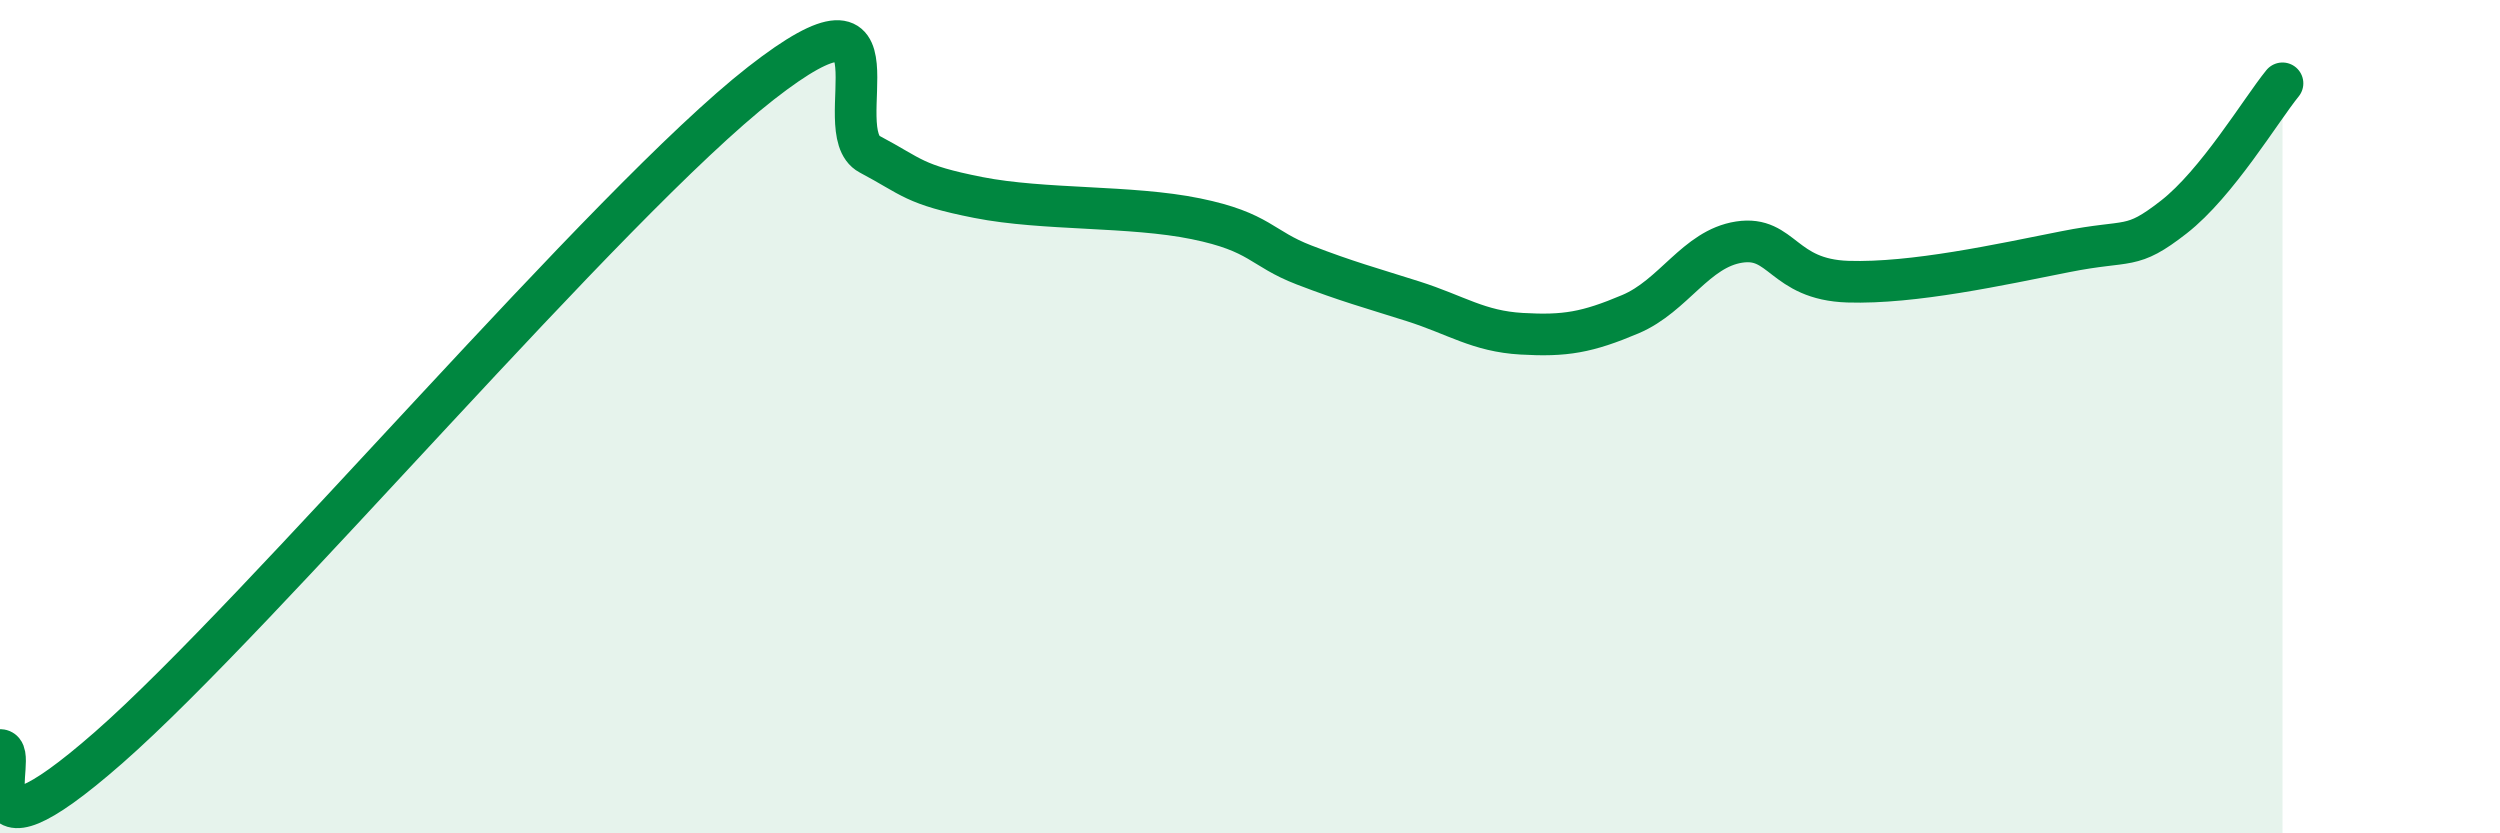
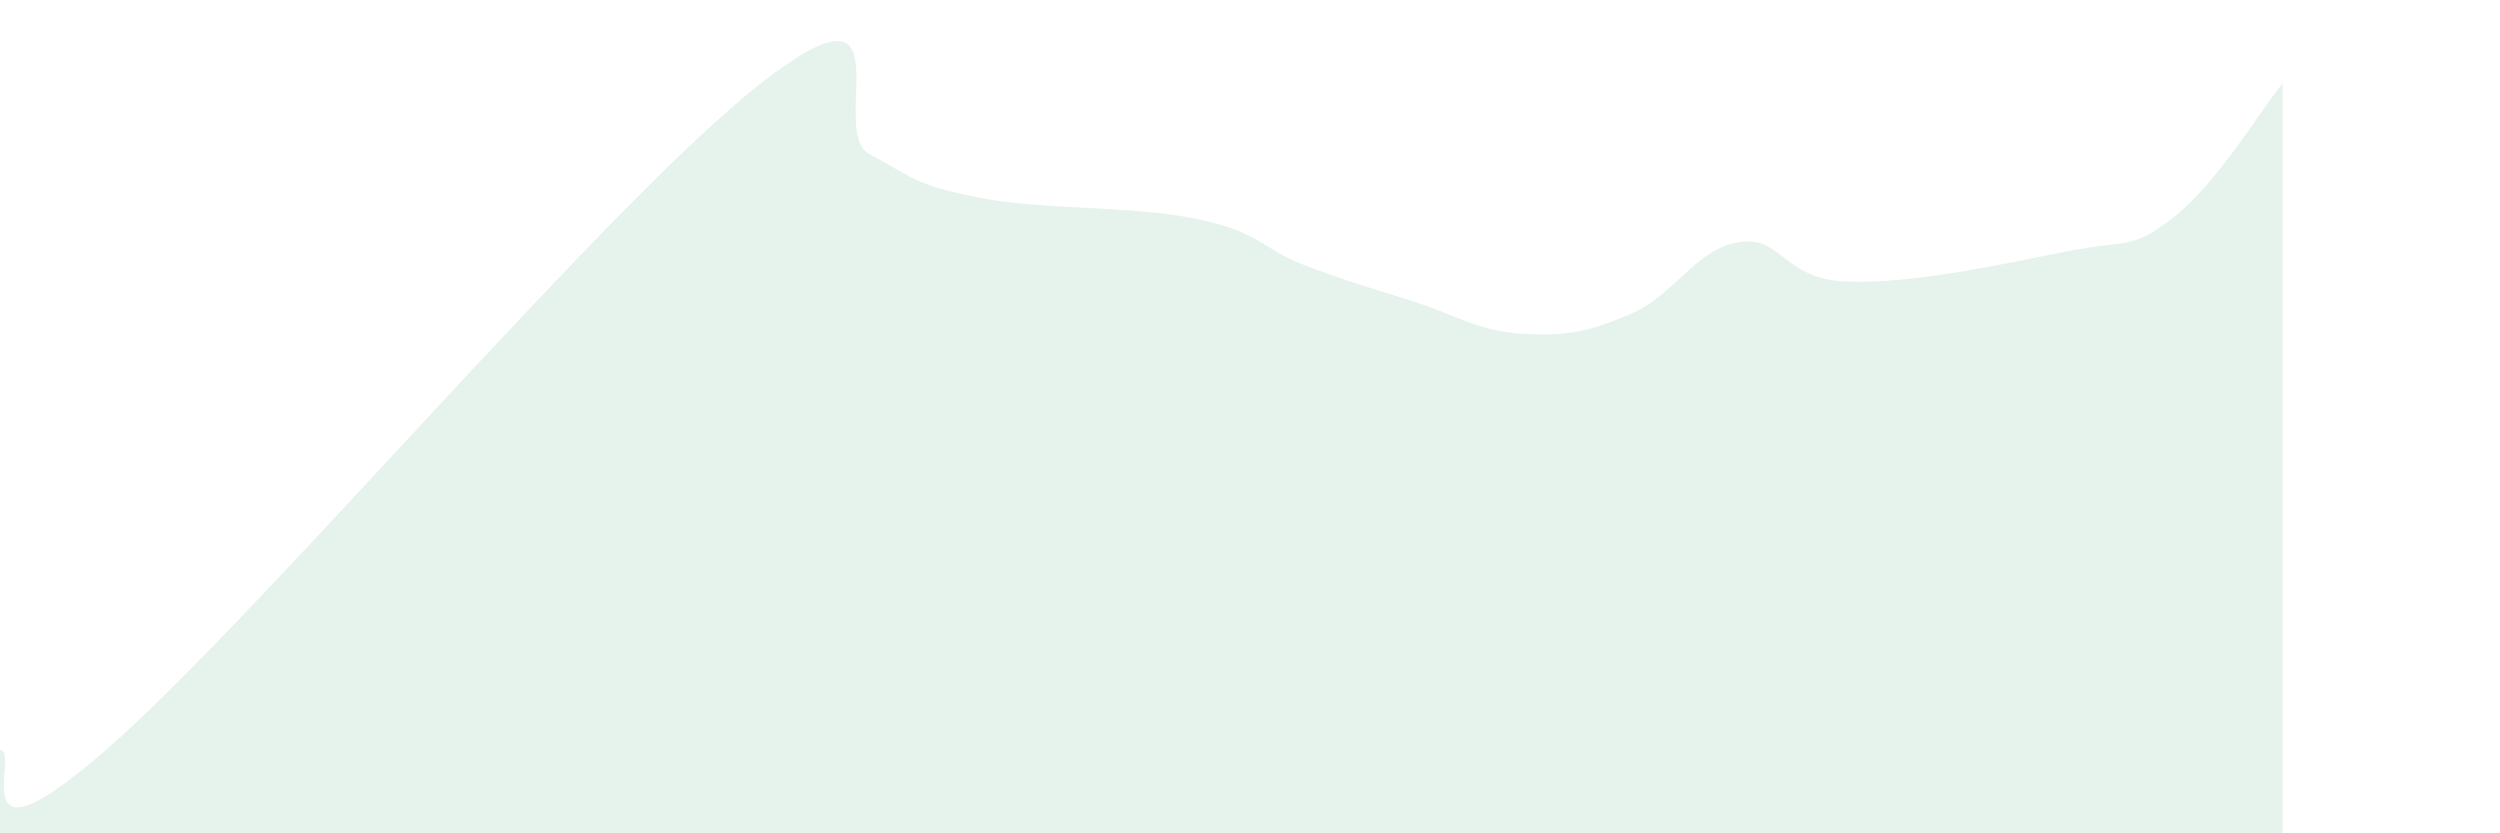
<svg xmlns="http://www.w3.org/2000/svg" width="60" height="20" viewBox="0 0 60 20">
  <path d="M 0,18 C 0.52,17.99 -1.04,21.14 2.61,17.94 C 6.26,14.74 14.61,4.85 18.26,2 C 21.91,-0.85 19.83,3.15 20.87,3.7 C 21.91,4.25 21.91,4.43 23.48,4.74 C 25.05,5.05 27.14,4.93 28.7,5.25 C 30.26,5.57 30.26,5.96 31.3,6.36 C 32.34,6.76 32.87,6.9 33.91,7.23 C 34.95,7.56 35.48,7.95 36.52,8.01 C 37.56,8.07 38.09,7.98 39.13,7.54 C 40.17,7.1 40.7,5.97 41.74,5.81 C 42.78,5.65 42.78,6.71 44.35,6.76 C 45.92,6.81 48.01,6.35 49.57,6.04 C 51.13,5.73 51.13,6.02 52.17,5.21 C 53.21,4.4 54.26,2.64 54.78,2L54.78 20L0 20Z" fill="#008740" opacity="0.1" stroke-linecap="round" stroke-linejoin="round" />
-   <path d="M 0,18 C 0.52,17.99 -1.04,21.14 2.61,17.94 C 6.26,14.74 14.61,4.85 18.26,2 C 21.91,-0.85 19.83,3.15 20.87,3.7 C 21.91,4.25 21.91,4.43 23.48,4.74 C 25.05,5.05 27.14,4.93 28.7,5.25 C 30.26,5.57 30.26,5.96 31.3,6.36 C 32.34,6.76 32.87,6.9 33.91,7.23 C 34.95,7.56 35.48,7.95 36.52,8.01 C 37.56,8.07 38.09,7.98 39.13,7.54 C 40.17,7.1 40.7,5.97 41.74,5.81 C 42.78,5.65 42.78,6.71 44.35,6.76 C 45.92,6.81 48.01,6.35 49.57,6.04 C 51.13,5.73 51.13,6.02 52.17,5.21 C 53.21,4.4 54.26,2.64 54.78,2" stroke="#008740" stroke-width="1" fill="none" stroke-linecap="round" stroke-linejoin="round" />
</svg>